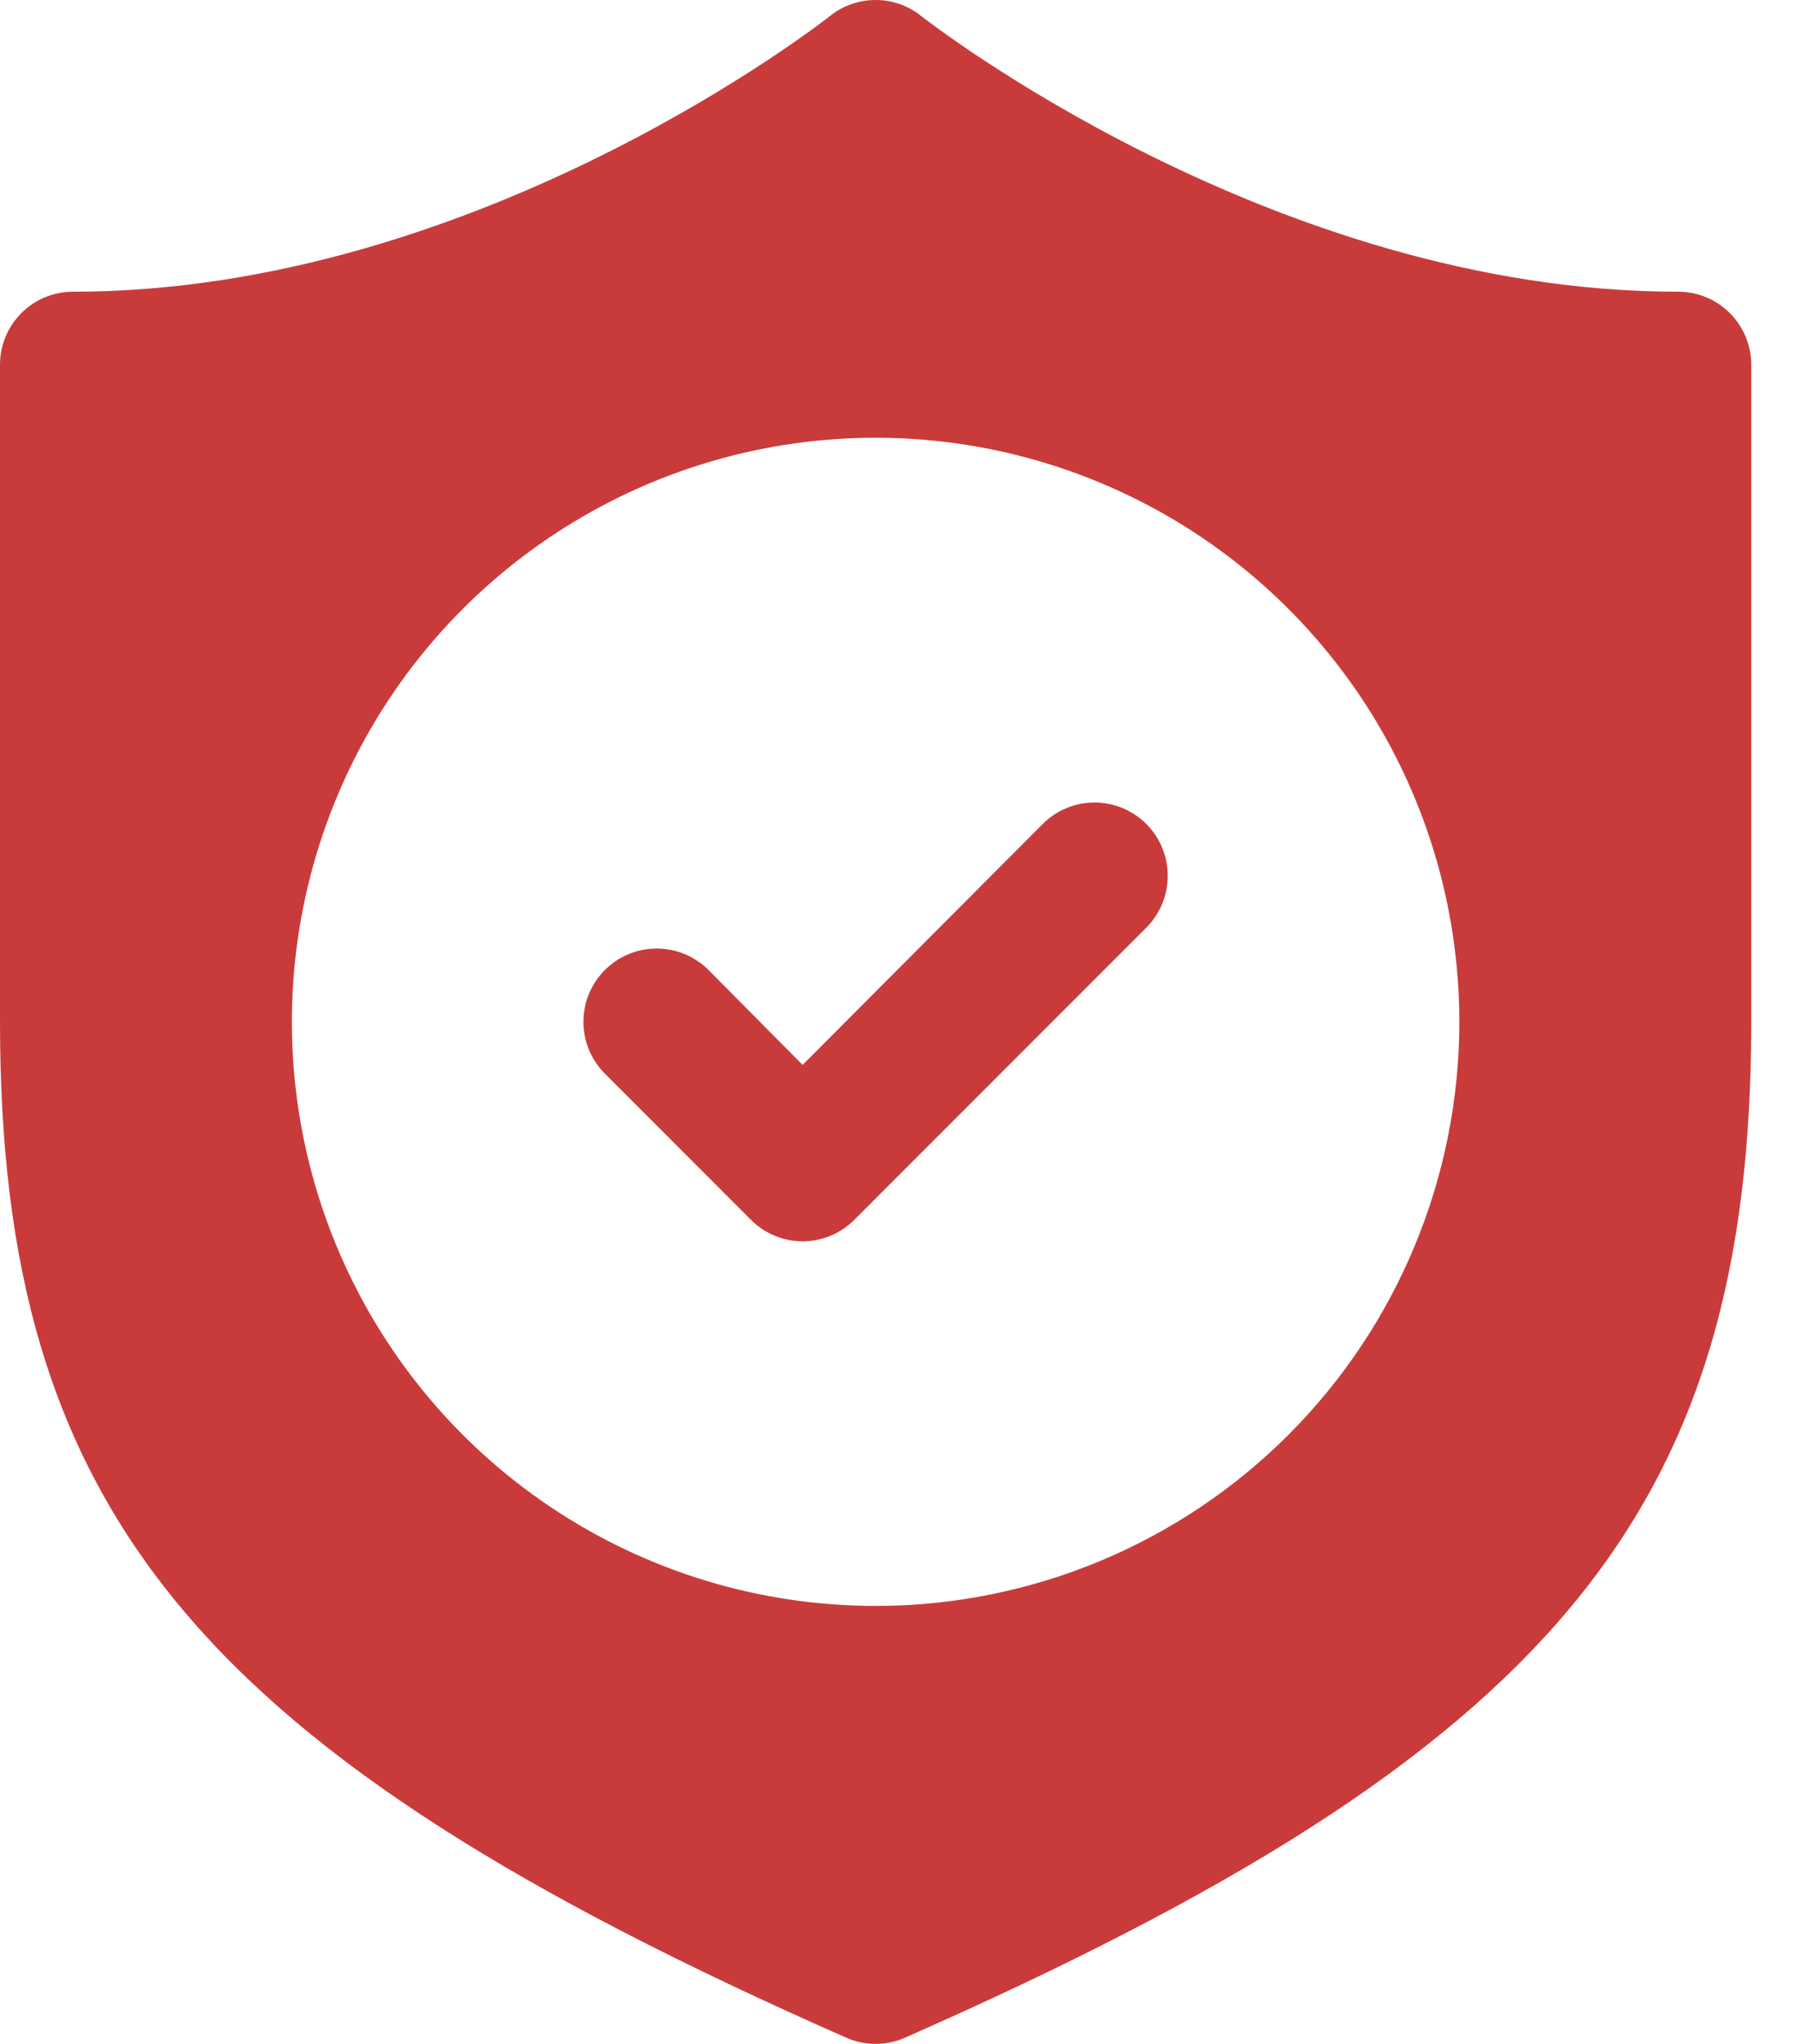
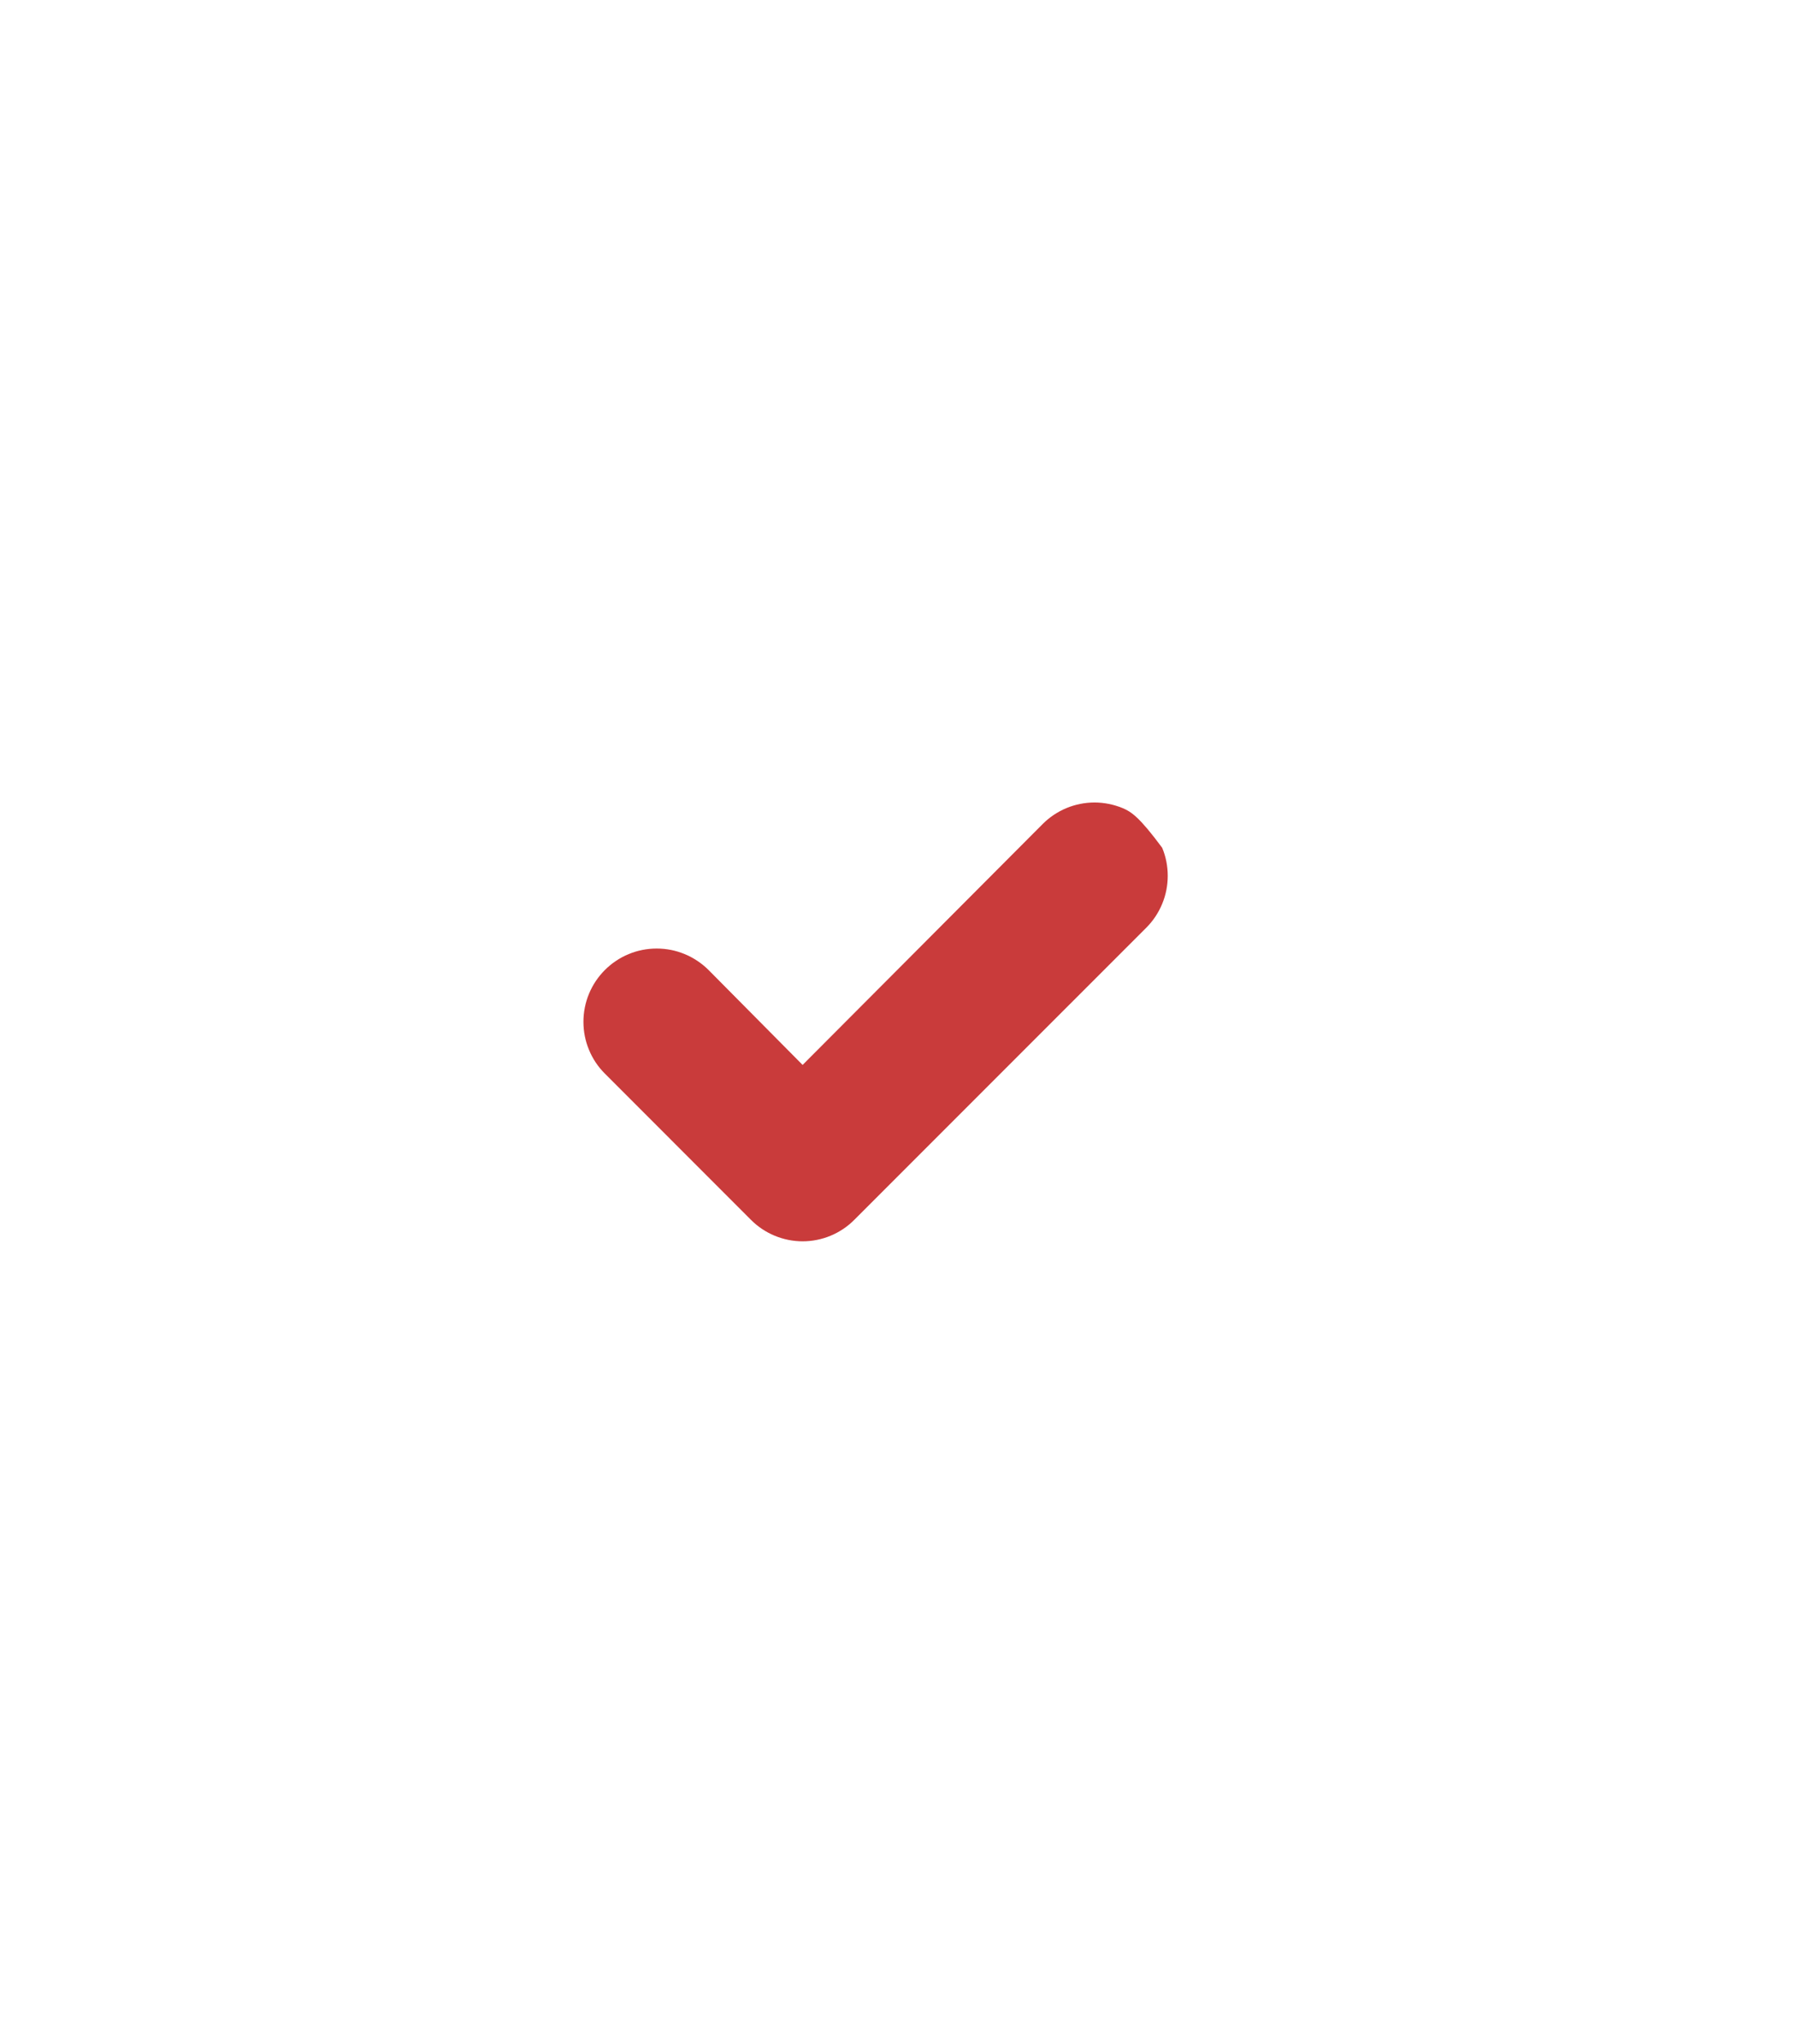
<svg xmlns="http://www.w3.org/2000/svg" width="29" height="33" viewBox="0 0 29 33" fill="none">
-   <path d="M27.114 4.71C20.559 4.71 14.936 0.301 14.877 0.254C14.669 0.089 14.412 0 14.146 0C13.881 0 13.623 0.089 13.415 0.254C13.356 0.301 7.757 4.71 1.179 4.71C0.866 4.71 0.566 4.834 0.345 5.055C0.124 5.276 0 5.576 0 5.889V16.498C0 24.409 3.195 28.287 13.663 32.896C13.815 32.965 13.98 33 14.146 33C14.313 33 14.478 32.965 14.63 32.896C25.098 28.287 28.293 24.409 28.293 16.498V5.889C28.293 5.576 28.168 5.276 27.947 5.055C27.726 4.834 27.426 4.71 27.114 4.71V4.71ZM14.146 25.929C12.281 25.929 10.458 25.376 8.907 24.34C7.356 23.304 6.147 21.831 5.433 20.108C4.719 18.384 4.533 16.488 4.897 14.659C5.261 12.829 6.159 11.149 7.478 9.83C8.797 8.511 10.477 7.613 12.306 7.249C14.136 6.885 16.032 7.072 17.755 7.786C19.479 8.499 20.951 9.708 21.988 11.259C23.024 12.81 23.577 14.633 23.577 16.498C23.577 19 22.584 21.398 20.815 23.167C19.046 24.936 16.647 25.929 14.146 25.929Z" fill="#C93B3B" />
-   <path d="M16.846 13.304L12.967 17.194L11.447 15.661C11.337 15.552 11.206 15.464 11.062 15.405C10.919 15.345 10.765 15.315 10.61 15.315C10.454 15.315 10.3 15.345 10.156 15.405C10.013 15.464 9.882 15.552 9.773 15.661C9.663 15.771 9.575 15.902 9.516 16.045C9.456 16.189 9.426 16.343 9.426 16.498C9.426 16.654 9.456 16.808 9.516 16.951C9.575 17.095 9.663 17.226 9.773 17.335L12.13 19.693C12.24 19.804 12.37 19.891 12.514 19.951C12.658 20.011 12.812 20.042 12.967 20.042C13.123 20.042 13.277 20.011 13.421 19.951C13.564 19.891 13.695 19.804 13.804 19.693L18.52 14.978C18.63 14.868 18.717 14.737 18.776 14.594C18.836 14.45 18.866 14.296 18.866 14.141C18.866 13.985 18.836 13.831 18.776 13.688C18.717 13.544 18.63 13.414 18.52 13.304C18.41 13.194 18.279 13.107 18.136 13.047C17.992 12.988 17.838 12.957 17.683 12.957C17.527 12.957 17.373 12.988 17.23 13.047C17.086 13.107 16.956 13.194 16.846 13.304V13.304Z" fill="#C93B3B" />
+   <path d="M16.846 13.304L12.967 17.194L11.447 15.661C11.337 15.552 11.206 15.464 11.062 15.405C10.919 15.345 10.765 15.315 10.61 15.315C10.454 15.315 10.3 15.345 10.156 15.405C10.013 15.464 9.882 15.552 9.773 15.661C9.663 15.771 9.575 15.902 9.516 16.045C9.456 16.189 9.426 16.343 9.426 16.498C9.426 16.654 9.456 16.808 9.516 16.951C9.575 17.095 9.663 17.226 9.773 17.335L12.13 19.693C12.24 19.804 12.37 19.891 12.514 19.951C12.658 20.011 12.812 20.042 12.967 20.042C13.123 20.042 13.277 20.011 13.421 19.951C13.564 19.891 13.695 19.804 13.804 19.693L18.52 14.978C18.63 14.868 18.717 14.737 18.776 14.594C18.836 14.45 18.866 14.296 18.866 14.141C18.866 13.985 18.836 13.831 18.776 13.688C18.41 13.194 18.279 13.107 18.136 13.047C17.992 12.988 17.838 12.957 17.683 12.957C17.527 12.957 17.373 12.988 17.23 13.047C17.086 13.107 16.956 13.194 16.846 13.304V13.304Z" fill="#C93B3B" />
</svg>